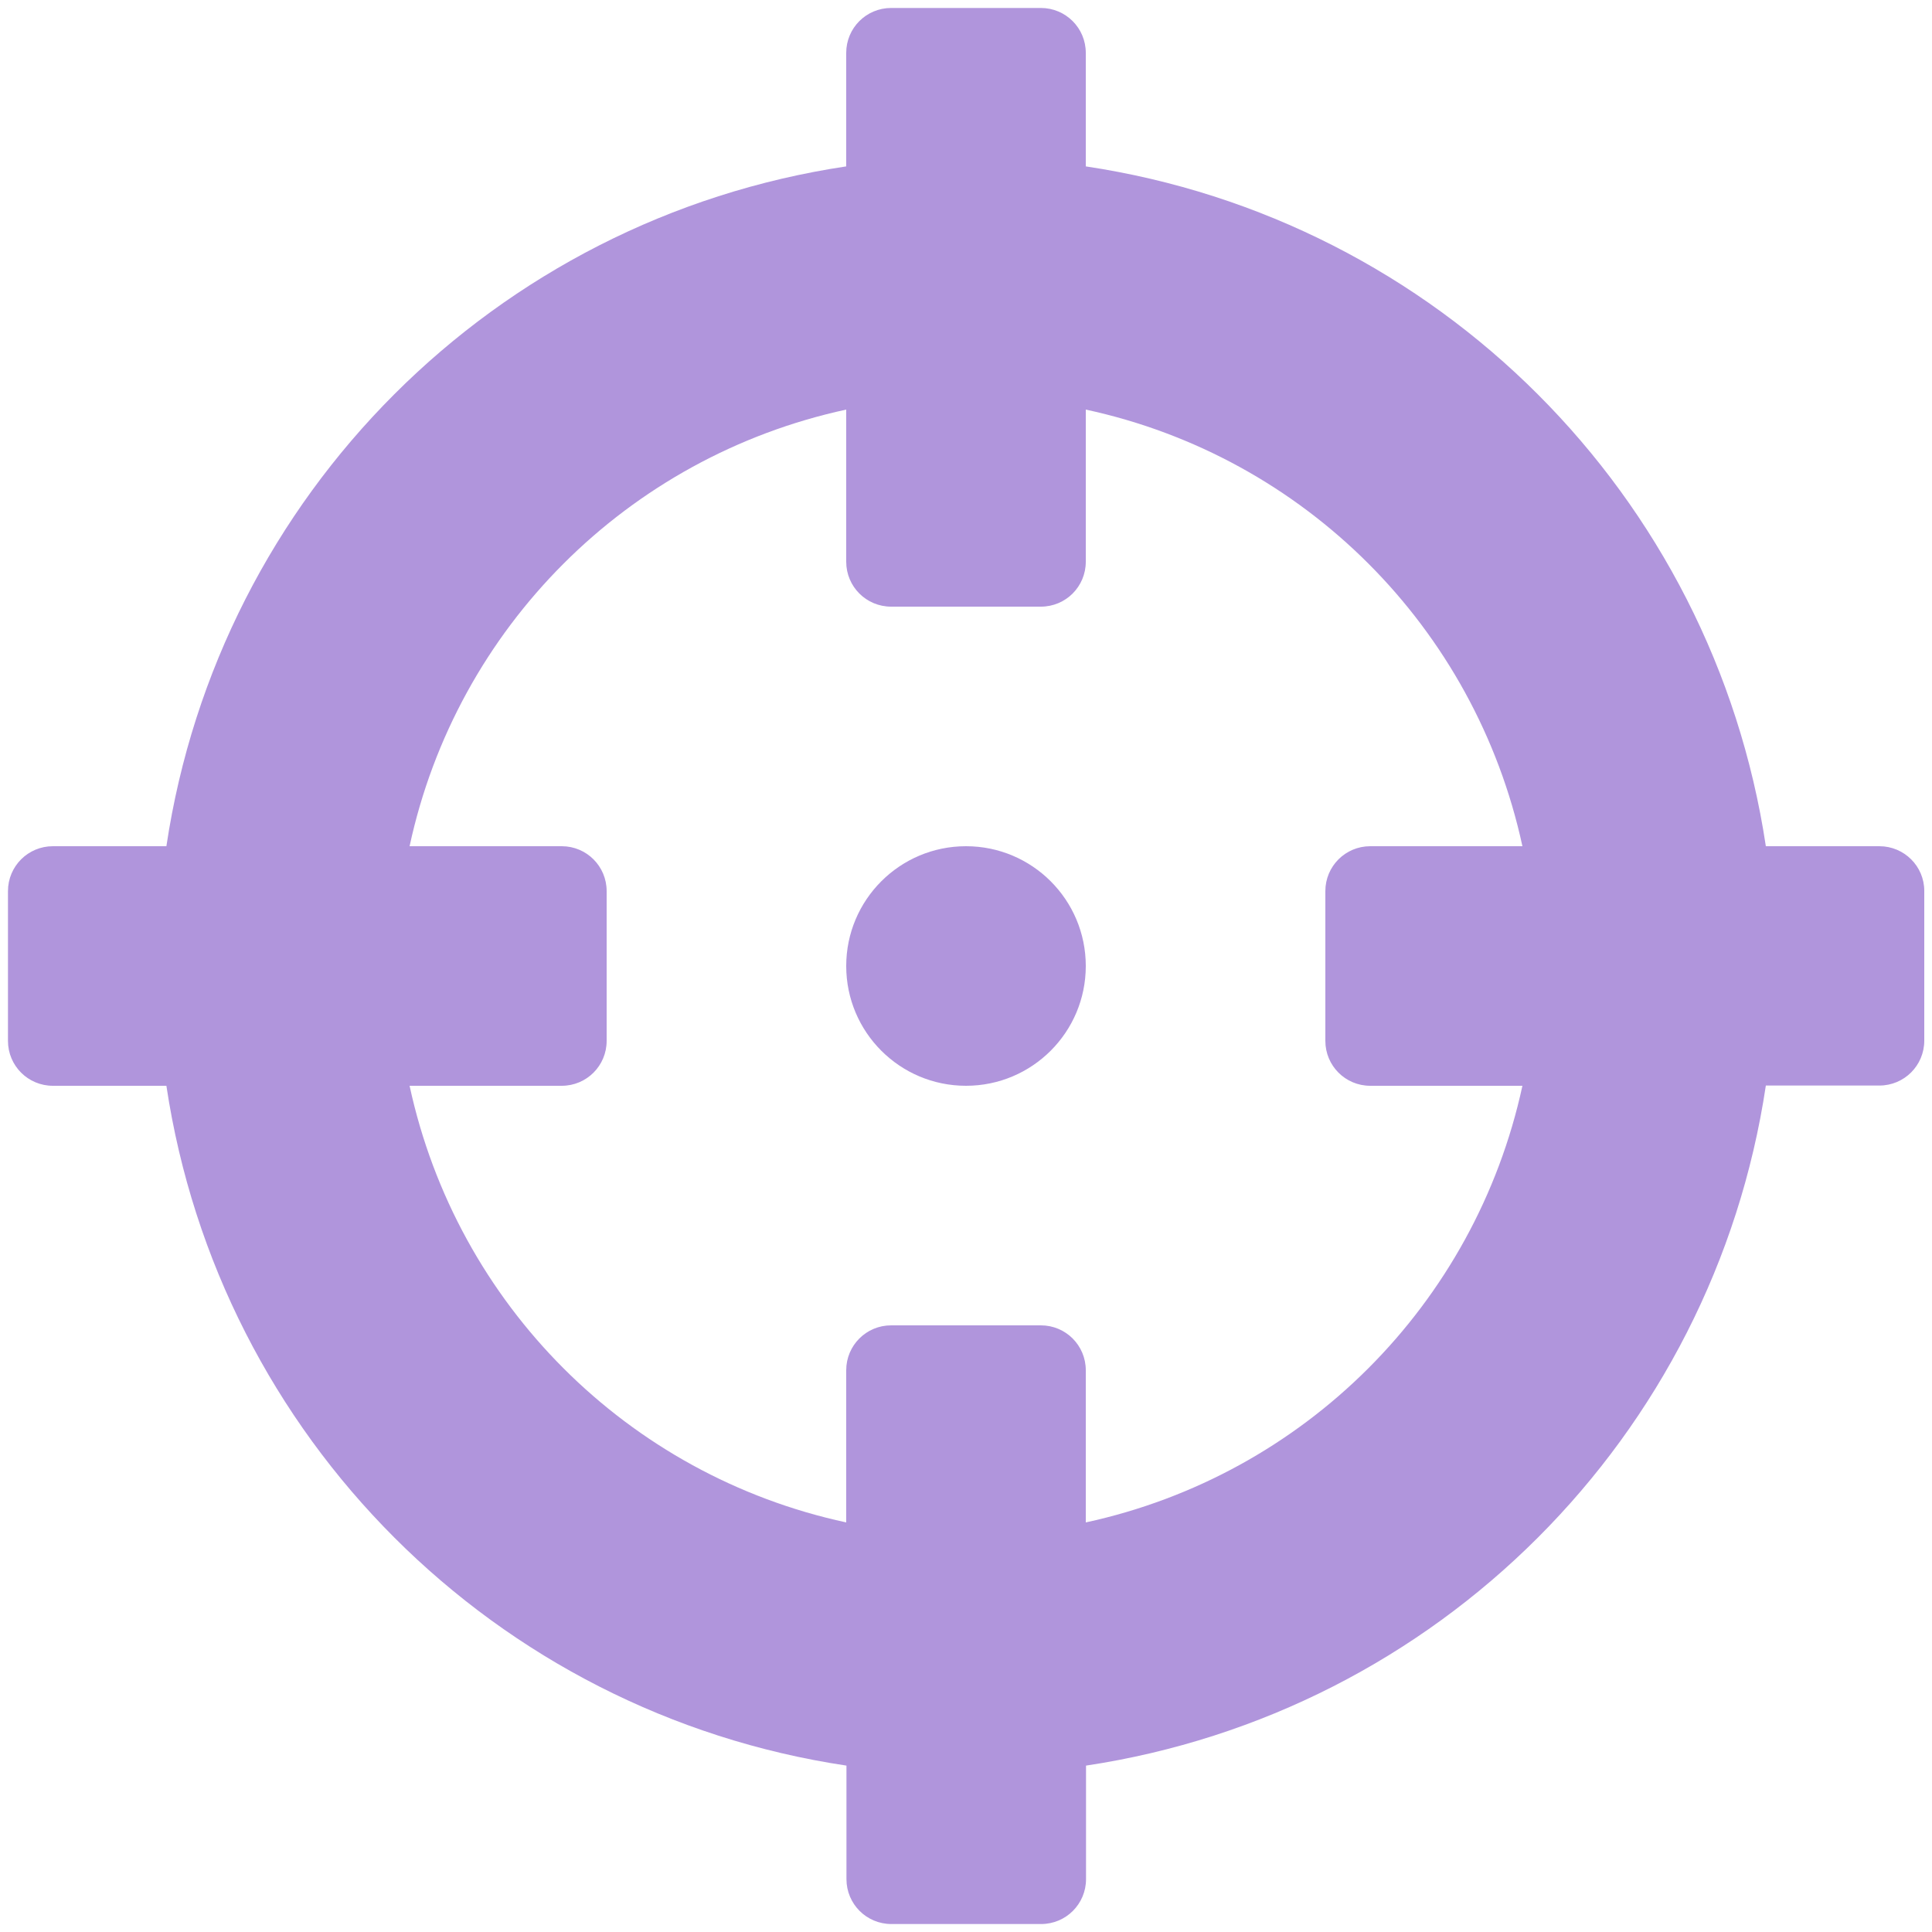
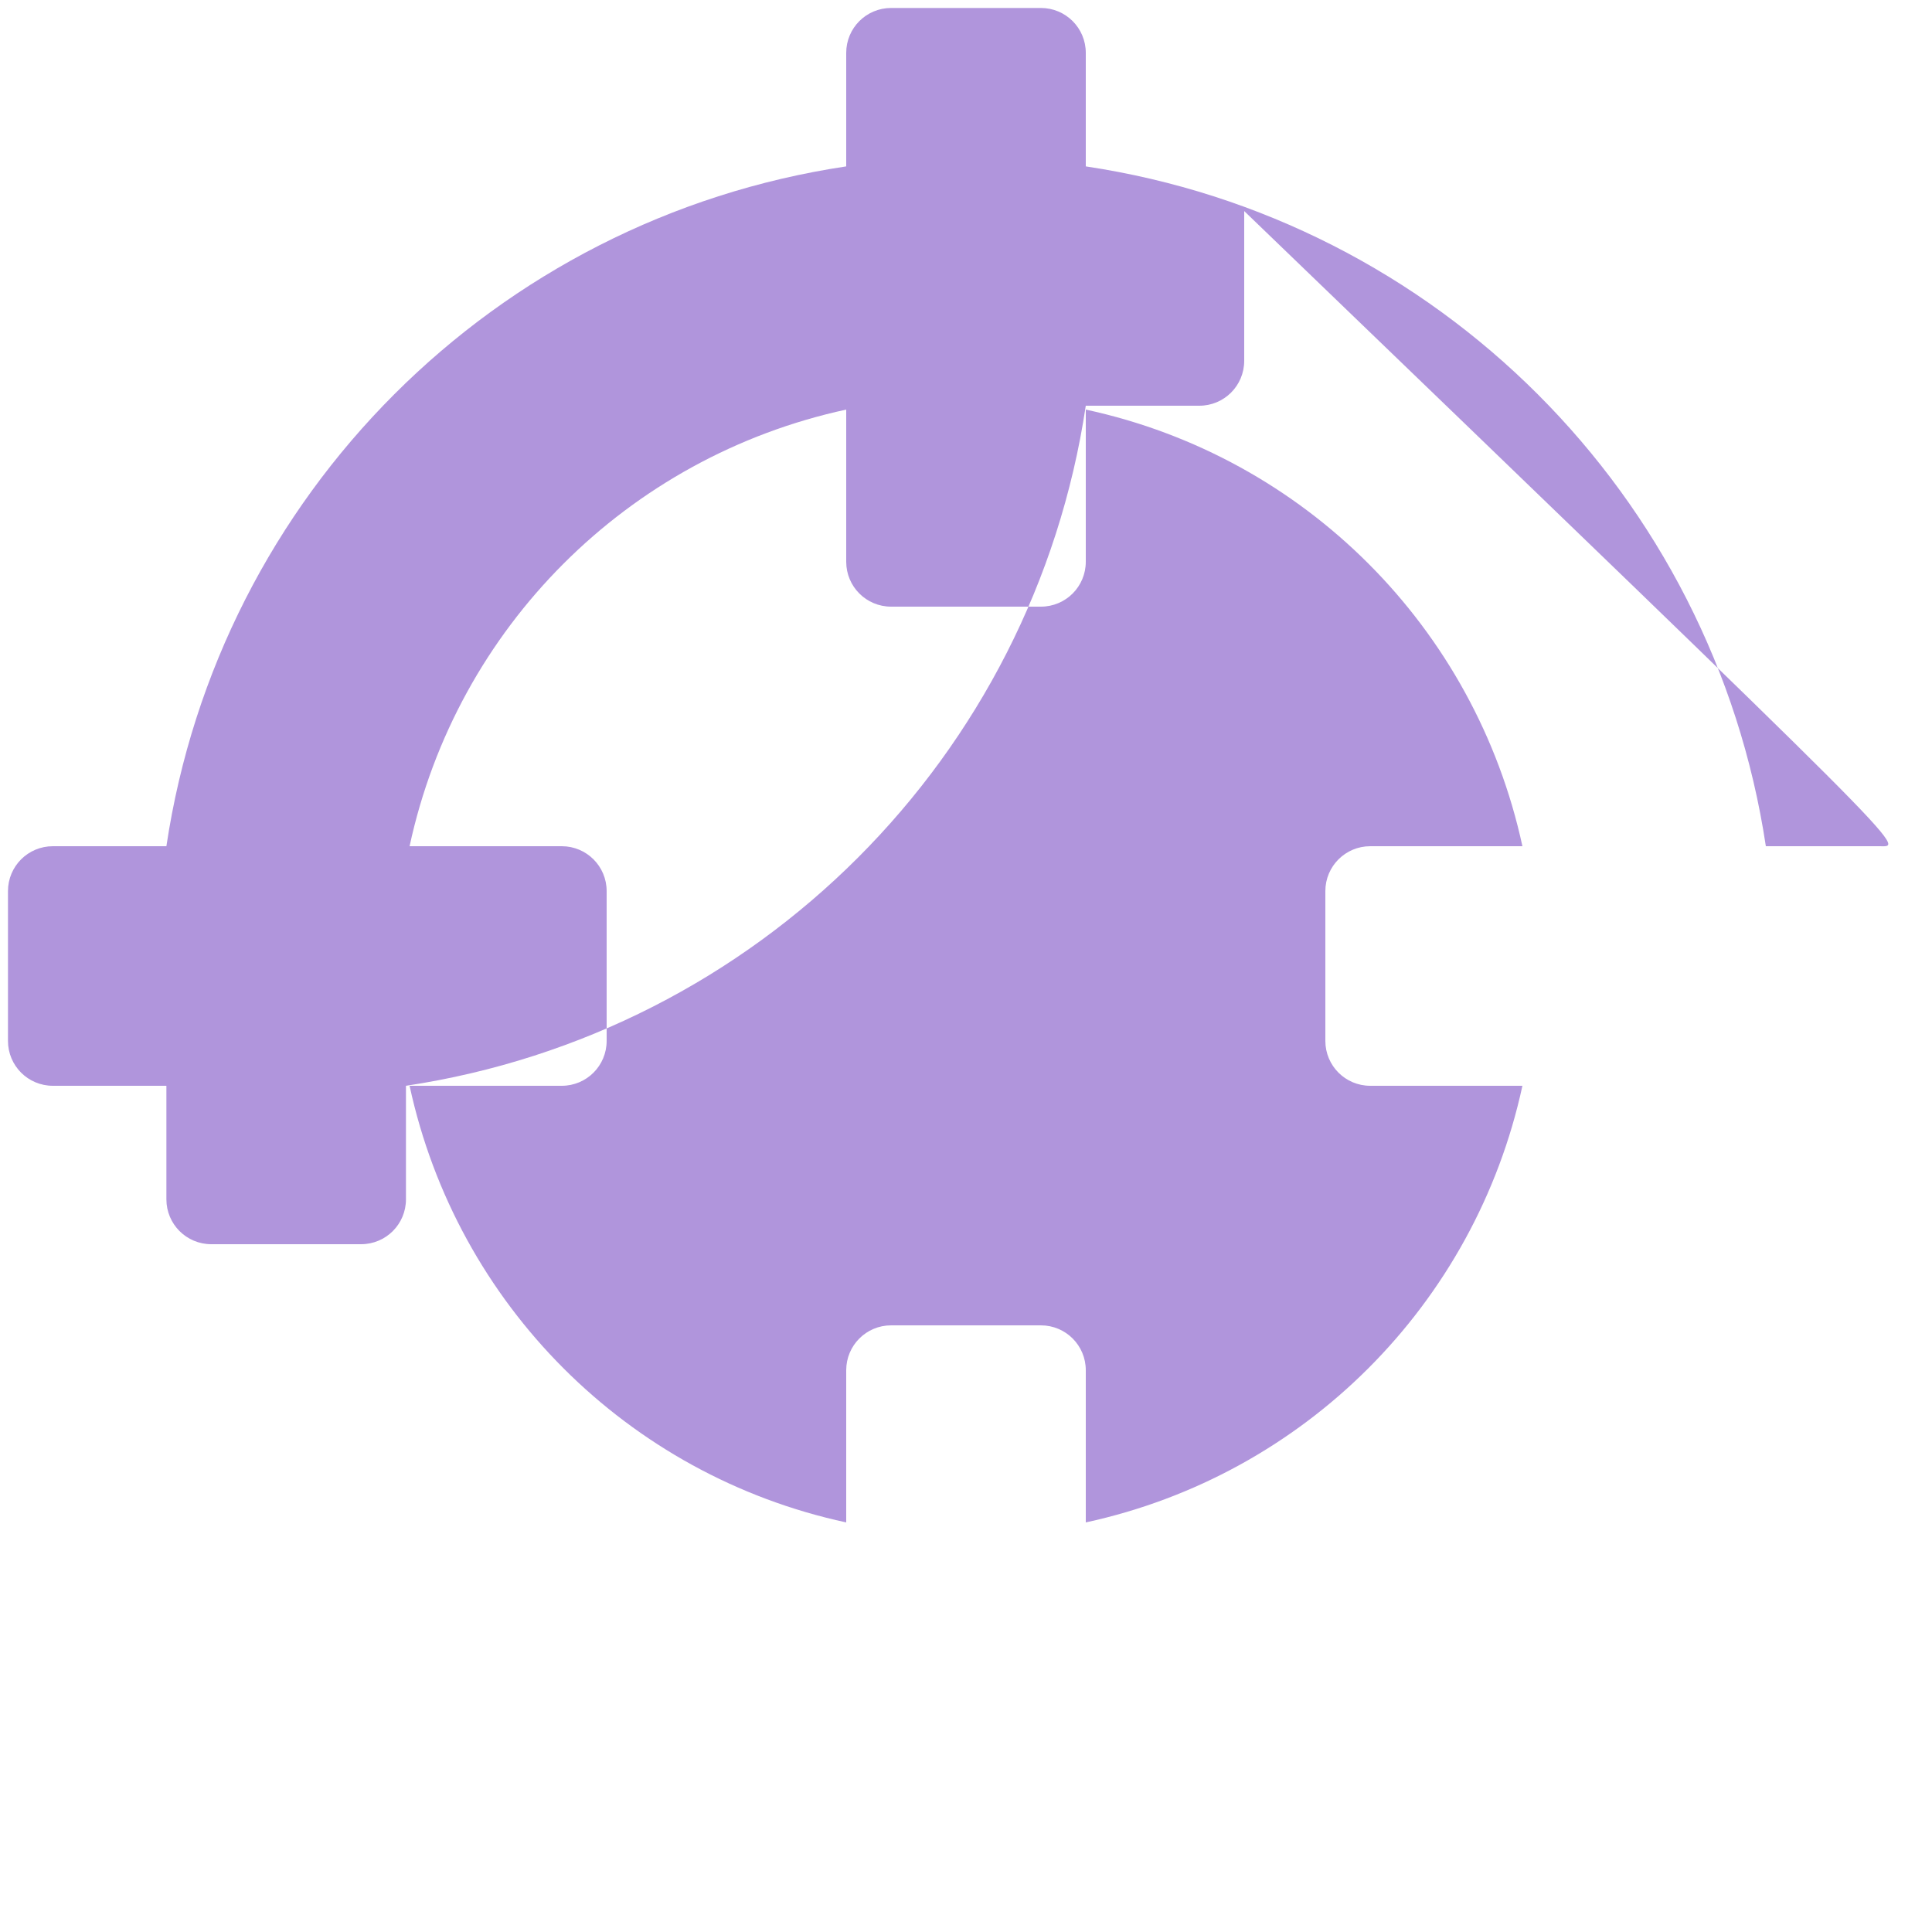
<svg xmlns="http://www.w3.org/2000/svg" version="1.1" id="Calque_1" x="0px" y="0px" viewBox="0 0 800 800" style="enable-background:new 0 0 800 800;" xml:space="preserve" color="#b095dc">
-   <path id="Icon_awesome-crosshairs" d="M778.2,350.4h-47C709.3,204.9,595.1,90.7,449.6,68.9v-47c0-10.3-8.3-18.6-18.6-18.6  c0,0,0,0,0,0h-62c-10.3,0-18.6,8.3-18.6,18.6c0,0,0,0,0,0v47C204.9,90.7,90.7,204.9,68.9,350.4h-47c-10.3,0-18.6,8.3-18.6,18.6  c0,0,0,0,0,0v62c0,10.3,8.3,18.6,18.6,18.6c0,0,0,0,0,0h47c21.9,145.5,136.1,259.7,281.6,281.5v47c0,10.3,8.3,18.6,18.6,18.6  c0,0,0,0,0,0h62c10.3,0,18.6-8.3,18.6-18.6v-47c145.5-21.9,259.7-136.1,281.5-281.6h47c10.3,0,18.6-8.3,18.6-18.6c0,0,0,0,0,0v-62  C796.8,358.7,788.5,350.4,778.2,350.4z M449.6,630.4v-63c0-10.3-8.3-18.6-18.6-18.6h-62c-10.3,0-18.6,8.3-18.6,18.6v63  c-90.5-19.5-161.2-90.2-180.8-180.8h63c10.3,0,18.6-8.3,18.6-18.6v0v-62c0-10.3-8.3-18.6-18.6-18.6c0,0,0,0,0,0h-63  c19.5-90.5,90.2-161.2,180.8-180.8v63c0,10.3,8.3,18.6,18.6,18.6h0h62c10.3,0,18.6-8.3,18.6-18.6c0,0,0,0,0,0v-63  c90.5,19.5,161.2,90.2,180.8,180.8h-63c-10.3,0-18.6,8.3-18.6,18.6v62c0,10.3,8.3,18.6,18.6,18.6h63  C610.8,540.1,540.1,610.8,449.6,630.4z M449.6,400c0,27.4-22.2,49.6-49.6,49.6s-49.6-22.2-49.6-49.6s22.2-49.6,49.6-49.6l0,0  C427.4,350.4,449.6,372.6,449.6,400z" fill="currentColor" />
+   <path id="Icon_awesome-crosshairs" d="M778.2,350.4h-47C709.3,204.9,595.1,90.7,449.6,68.9v-47c0-10.3-8.3-18.6-18.6-18.6  c0,0,0,0,0,0h-62c-10.3,0-18.6,8.3-18.6,18.6c0,0,0,0,0,0v47C204.9,90.7,90.7,204.9,68.9,350.4h-47c-10.3,0-18.6,8.3-18.6,18.6  c0,0,0,0,0,0v62c0,10.3,8.3,18.6,18.6,18.6c0,0,0,0,0,0h47v47c0,10.3,8.3,18.6,18.6,18.6  c0,0,0,0,0,0h62c10.3,0,18.6-8.3,18.6-18.6v-47c145.5-21.9,259.7-136.1,281.5-281.6h47c10.3,0,18.6-8.3,18.6-18.6c0,0,0,0,0,0v-62  C796.8,358.7,788.5,350.4,778.2,350.4z M449.6,630.4v-63c0-10.3-8.3-18.6-18.6-18.6h-62c-10.3,0-18.6,8.3-18.6,18.6v63  c-90.5-19.5-161.2-90.2-180.8-180.8h63c10.3,0,18.6-8.3,18.6-18.6v0v-62c0-10.3-8.3-18.6-18.6-18.6c0,0,0,0,0,0h-63  c19.5-90.5,90.2-161.2,180.8-180.8v63c0,10.3,8.3,18.6,18.6,18.6h0h62c10.3,0,18.6-8.3,18.6-18.6c0,0,0,0,0,0v-63  c90.5,19.5,161.2,90.2,180.8,180.8h-63c-10.3,0-18.6,8.3-18.6,18.6v62c0,10.3,8.3,18.6,18.6,18.6h63  C610.8,540.1,540.1,610.8,449.6,630.4z M449.6,400c0,27.4-22.2,49.6-49.6,49.6s-49.6-22.2-49.6-49.6s22.2-49.6,49.6-49.6l0,0  C427.4,350.4,449.6,372.6,449.6,400z" fill="currentColor" />
</svg>